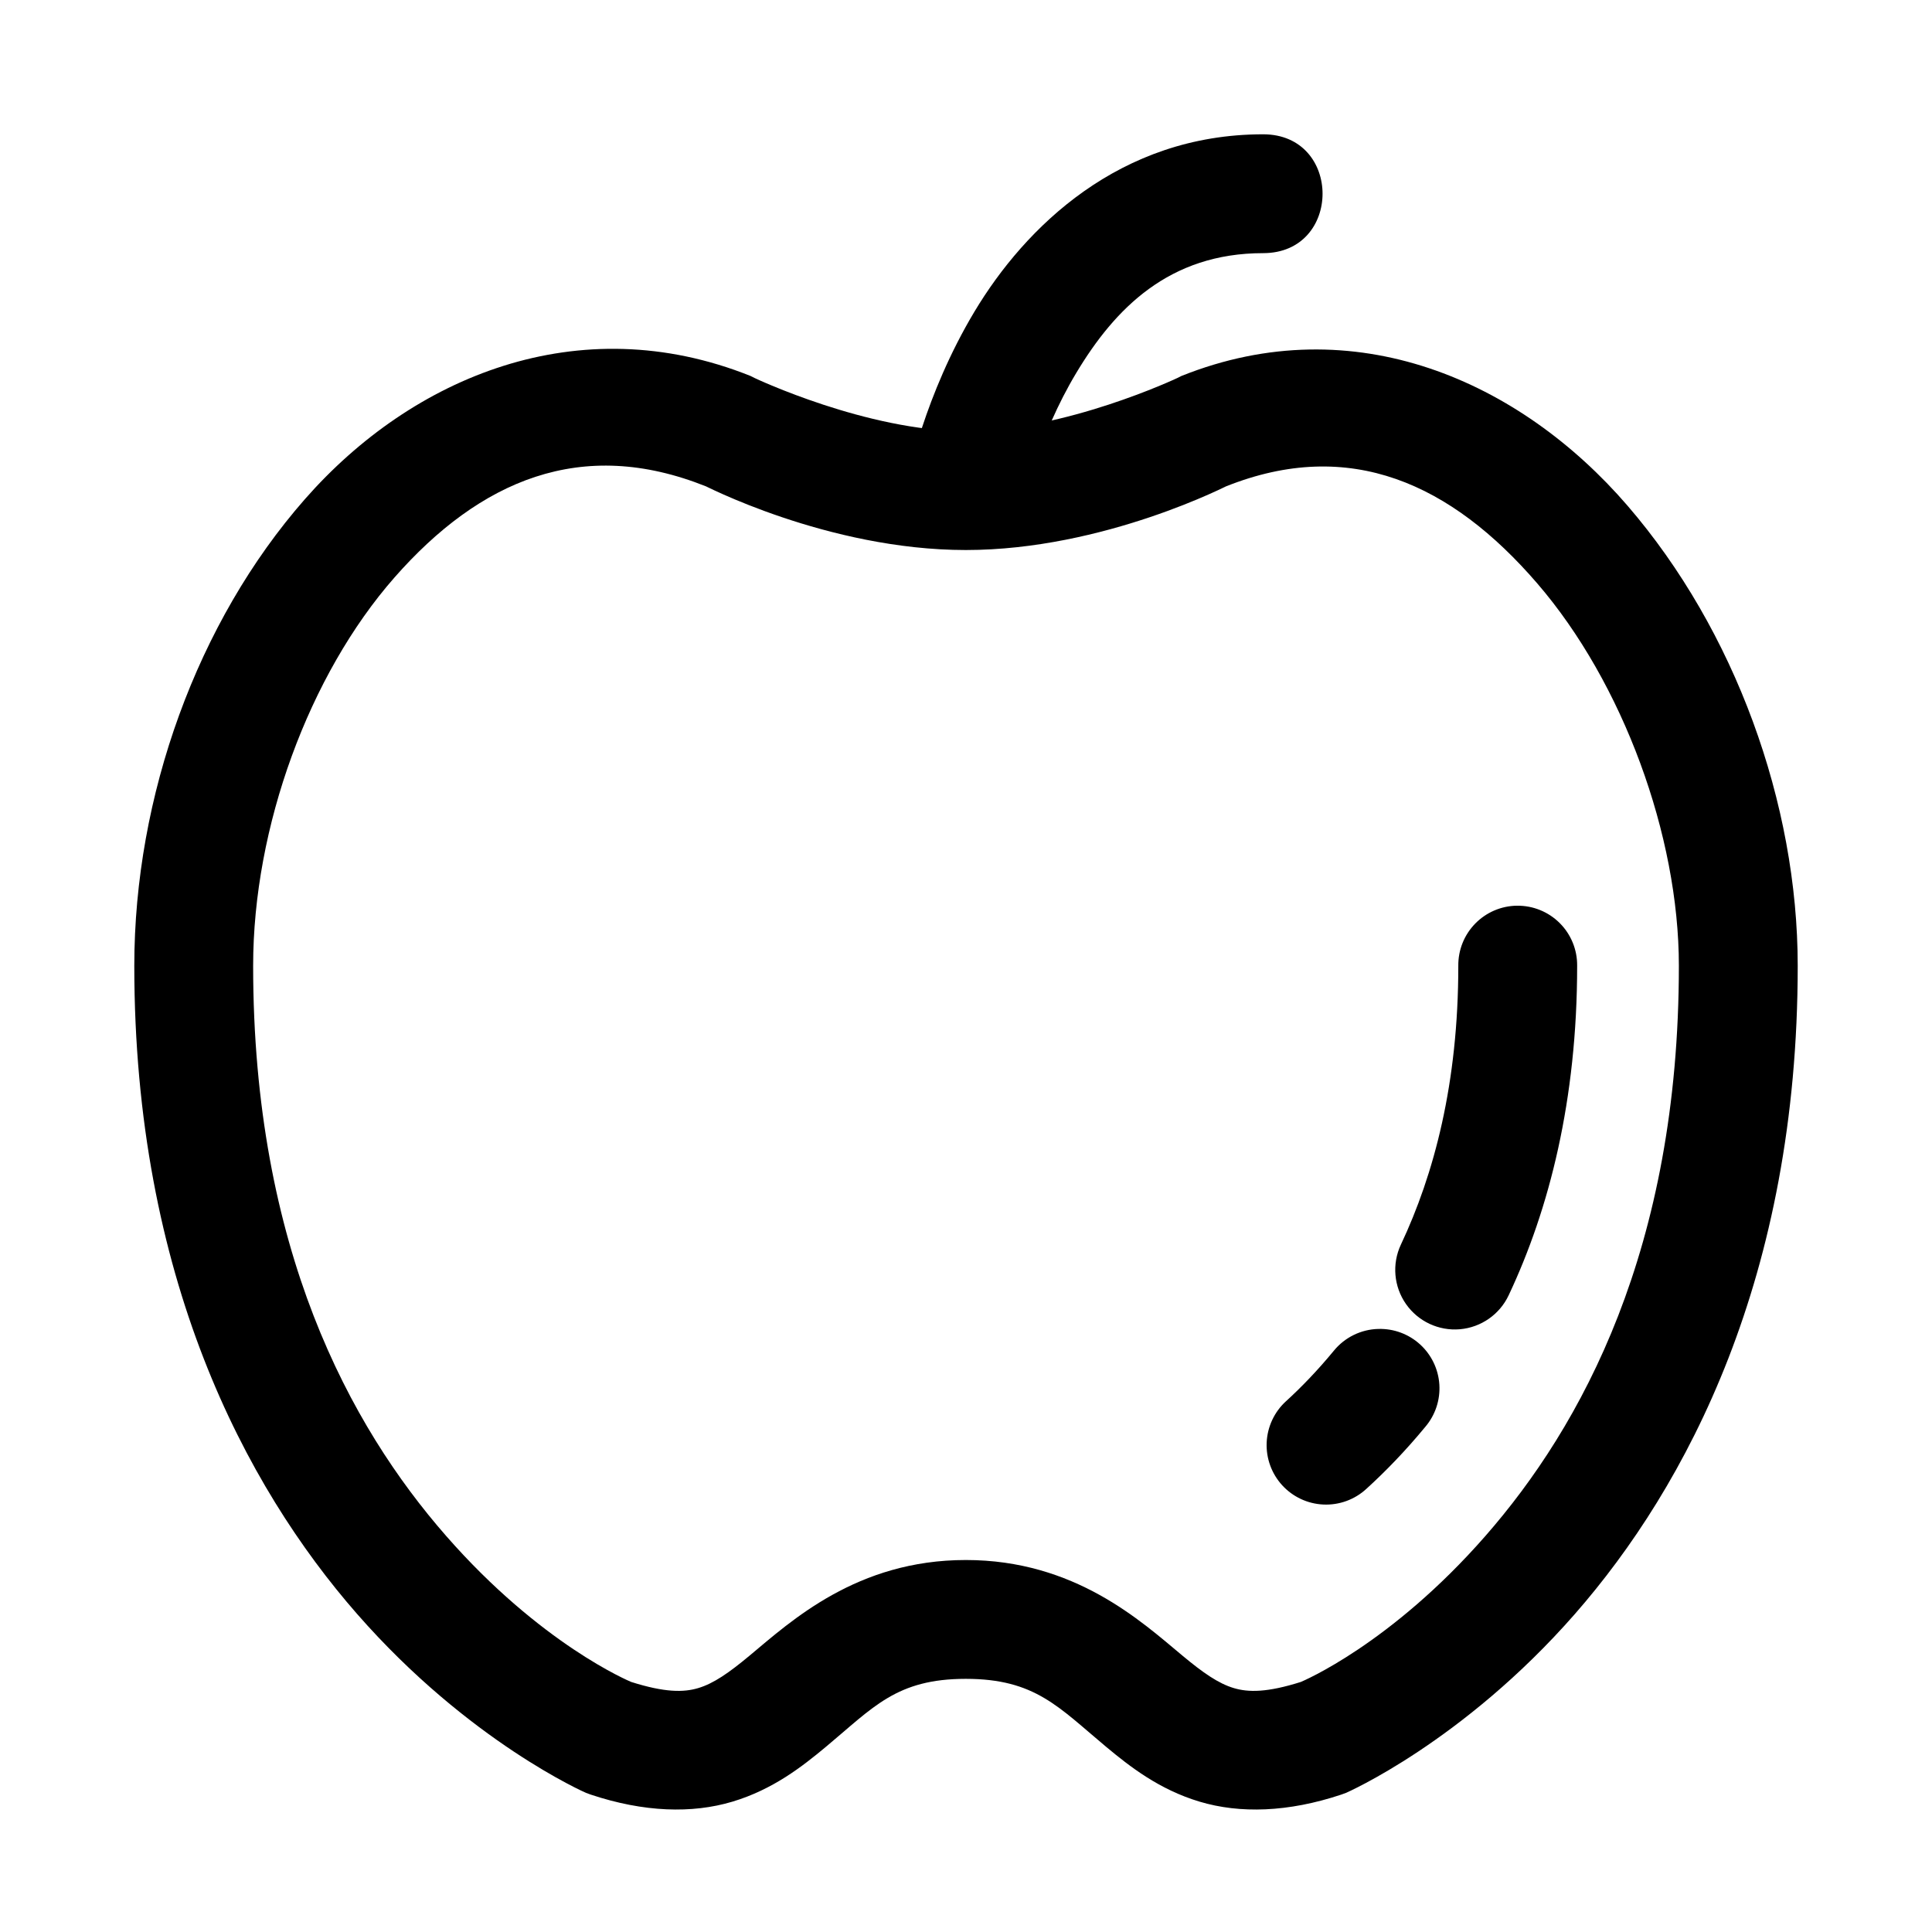
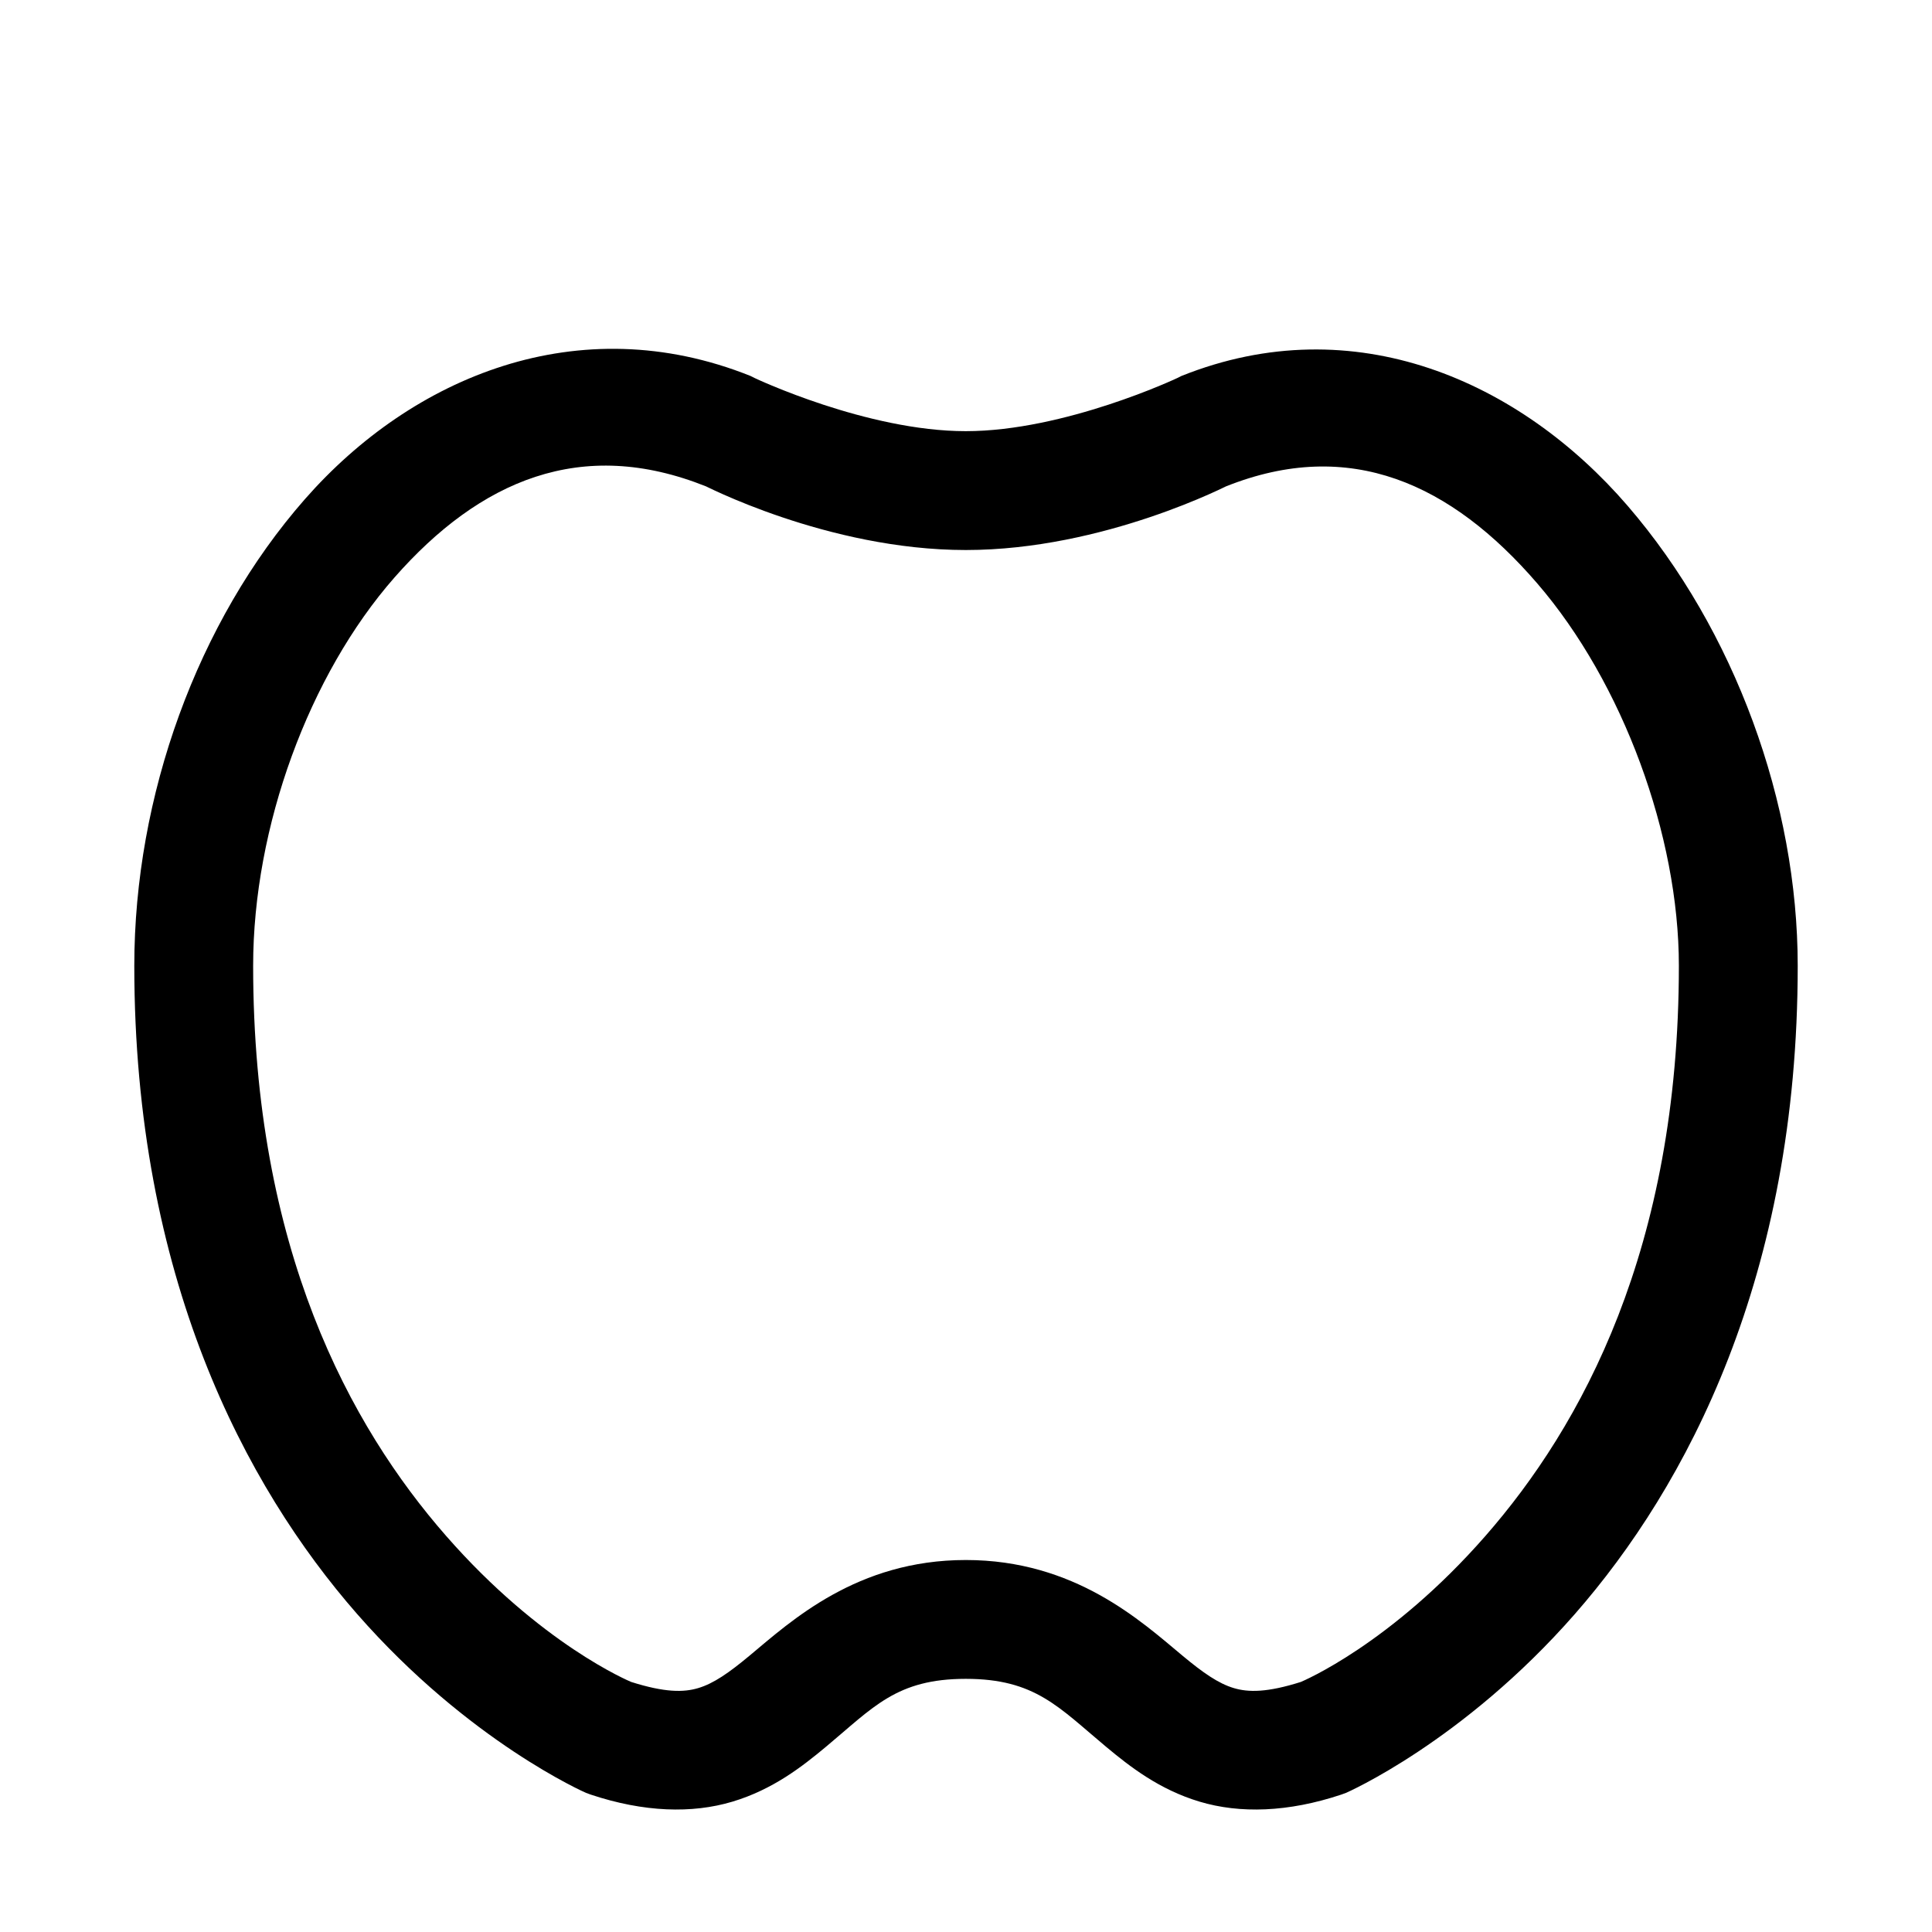
<svg xmlns="http://www.w3.org/2000/svg" fill="#000000" width="800px" height="800px" version="1.1" viewBox="144 144 512 512">
  <g>
    <path d="m277.45 240.95c-20.242 6.371-38.363 19.059-52.648 35.332-28.57 32.551-45.211 78.762-45.211 123.66 0 82.395 29.348 137.84 59.039 171.77s60.668 47.418 60.668 47.418c0.418 0.172 0.848 0.328 1.277 0.465 14.047 4.684 26.84 5.07 37.539 1.859 10.703-3.211 18.457-9.277 24.758-14.527 12.602-10.5 18.707-18.016 37.074-18.016 18.367 0 24.59 7.512 37.191 18.016 6.301 5.25 14.055 11.316 24.754 14.527 10.699 3.211 23.492 2.824 37.539-1.859 0.434-0.137 0.859-0.293 1.277-0.465 0 0 30.973-13.484 60.668-47.418 29.691-33.934 59.039-89.379 59.039-171.77 0-43.012-16.648-88.926-45.094-121.92-28.441-32.988-72.383-52.723-118.2-34.398-0.395 0.176-0.781 0.371-1.164 0.578 0 0-29.777 14.062-56.02 14.062-26.238 0-55.902-14.062-55.902-14.062h0.004c-0.379-0.207-0.77-0.402-1.164-0.578-22.793-9.117-45.188-9.043-65.43-2.676zm8.484 29.402c13.707-4.481 28.641-4.07 45.211 2.559l-1.164-0.582s33.23 17.434 69.965 17.434c36.734 0 70.082-17.434 70.082-17.434l-1.164 0.582c32.91-13.164 59.793-0.672 82.516 25.688 22.727 26.355 37.539 66.863 37.539 101.34 0 75.047-25.84 122.04-51.254 151.09-25.145 28.742-48.438 38.492-48.926 38.703-8.879 2.812-13.875 2.797-17.781 1.625-4.062-1.219-8.094-4.012-13.602-8.602-11.012-9.176-28.547-25.336-57.41-25.336-28.863 0-46.281 16.16-57.297 25.336-5.508 4.59-9.539 7.383-13.598 8.602-3.91 1.172-8.902 1.188-17.781-1.625-0.492-0.211-23.898-9.961-49.047-38.703-25.41-29.043-51.137-76.039-51.137-151.09 0-36.812 14.824-77.113 37.422-102.86 11.301-12.871 23.719-22.25 37.426-26.73z" />
-     <path d="m478.74 179.59c-38.047 0-63.078 24.625-76.473 46.953s-17.664 44.395-17.664 44.395c6.055 12.699 23.836 16.105 30.797 6.16 0 0 3.609-17.254 13.832-34.285 10.219-17.031 24.582-31.727 49.512-31.727 20.996 0 20.996-31.496 0-31.496z" />
-     <path d="m509.31 496.18c-4.613 0.105-8.945 2.231-11.855 5.809-4.258 5.164-8.586 9.656-12.668 13.367-3.082 2.82-4.918 6.75-5.106 10.926-0.184 4.172 1.297 8.25 4.117 11.332s6.75 4.918 10.922 5.102c4.176 0.188 8.254-1.293 11.336-4.113 5.113-4.648 10.398-10.09 15.688-16.504 2.637-3.109 3.961-7.121 3.699-11.184-0.258-4.066-2.086-7.875-5.094-10.621-3.012-2.75-6.965-4.223-11.039-4.113z" />
-     <path d="m546.04 384.02c-4.18 0.043-8.164 1.746-11.086 4.734-2.922 2.984-4.535 7.008-4.488 11.188 0 31.207-6.449 55.305-15.227 73.918v-0.004c-2.387 5.109-1.867 11.102 1.359 15.723 3.231 4.621 8.68 7.168 14.297 6.684 5.617-0.488 10.547-3.934 12.934-9.039 10.738-22.77 18.133-51.715 18.133-87.281 0.047-4.238-1.617-8.316-4.613-11.312-2.996-2.996-7.074-4.66-11.309-4.609z" />
  </g>
</svg>